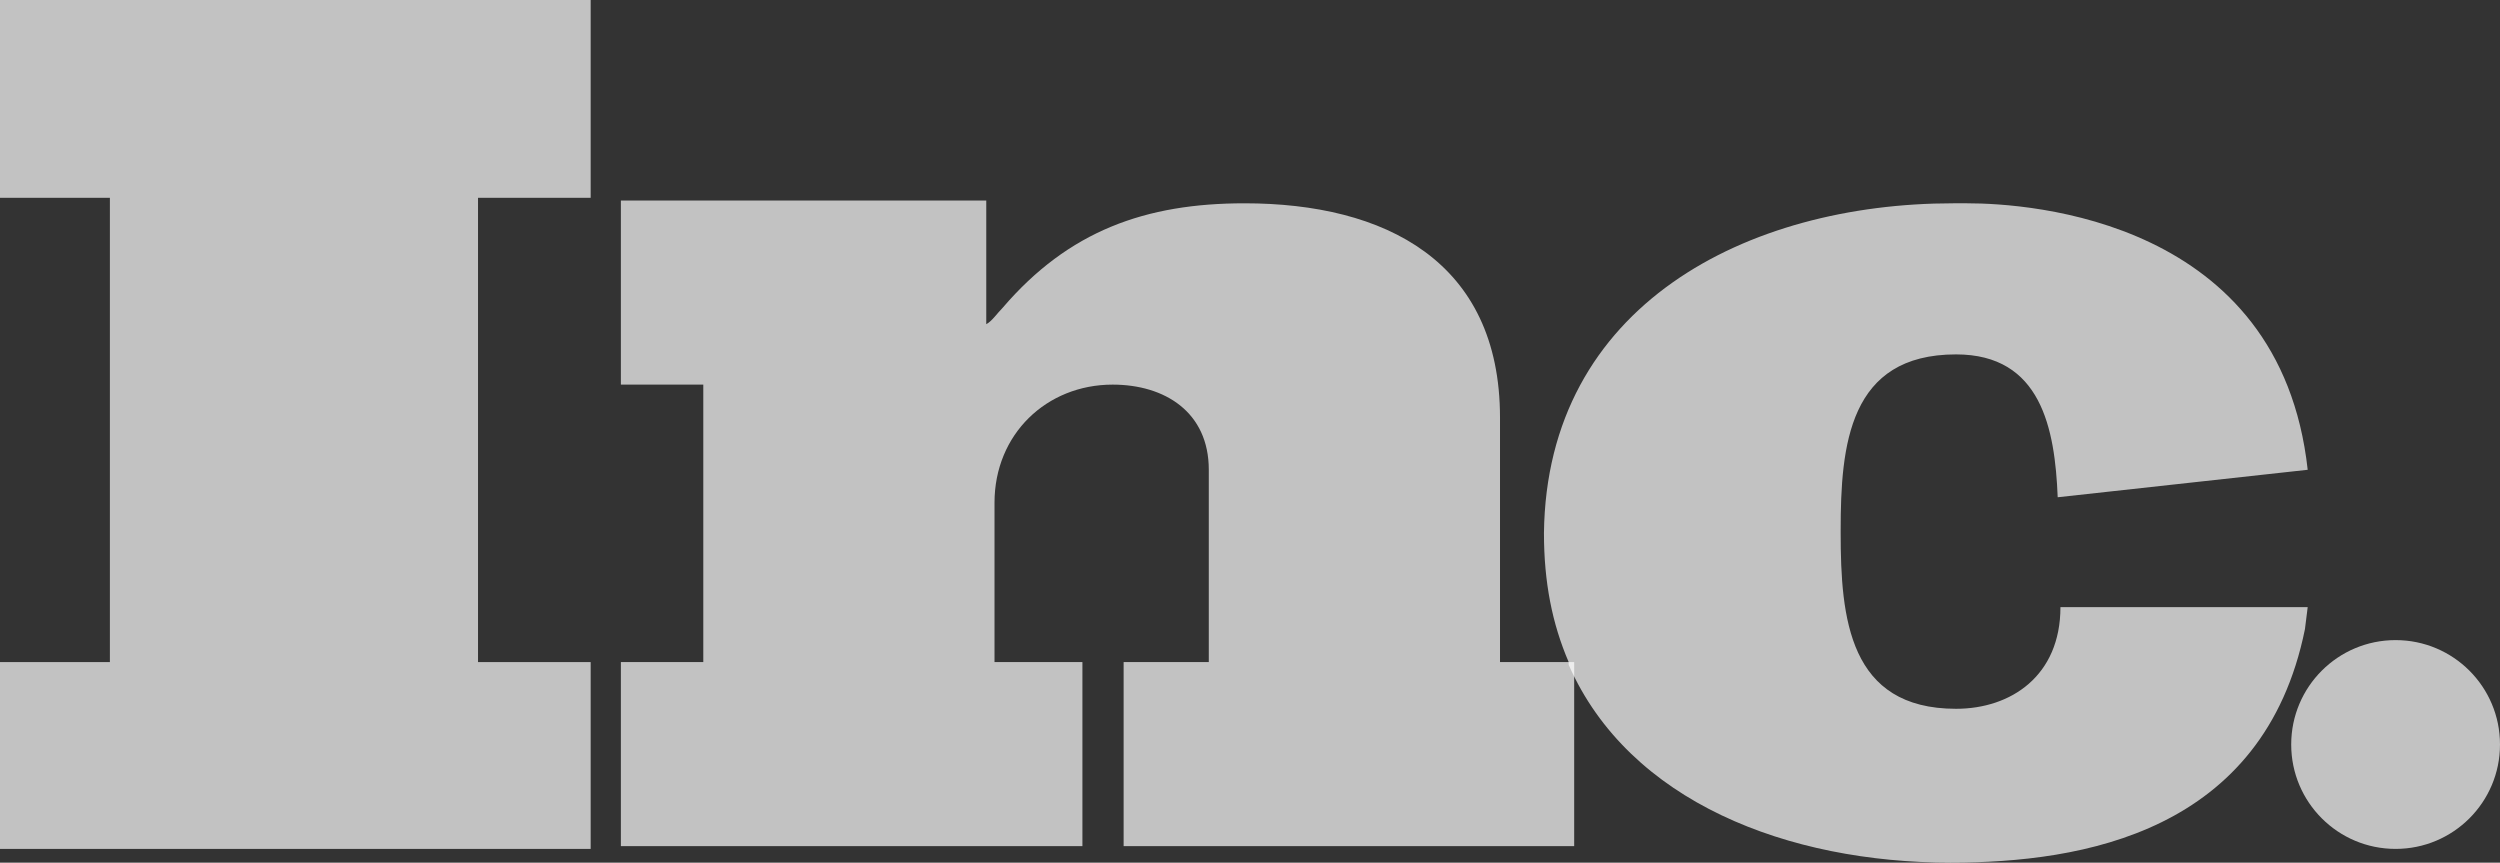
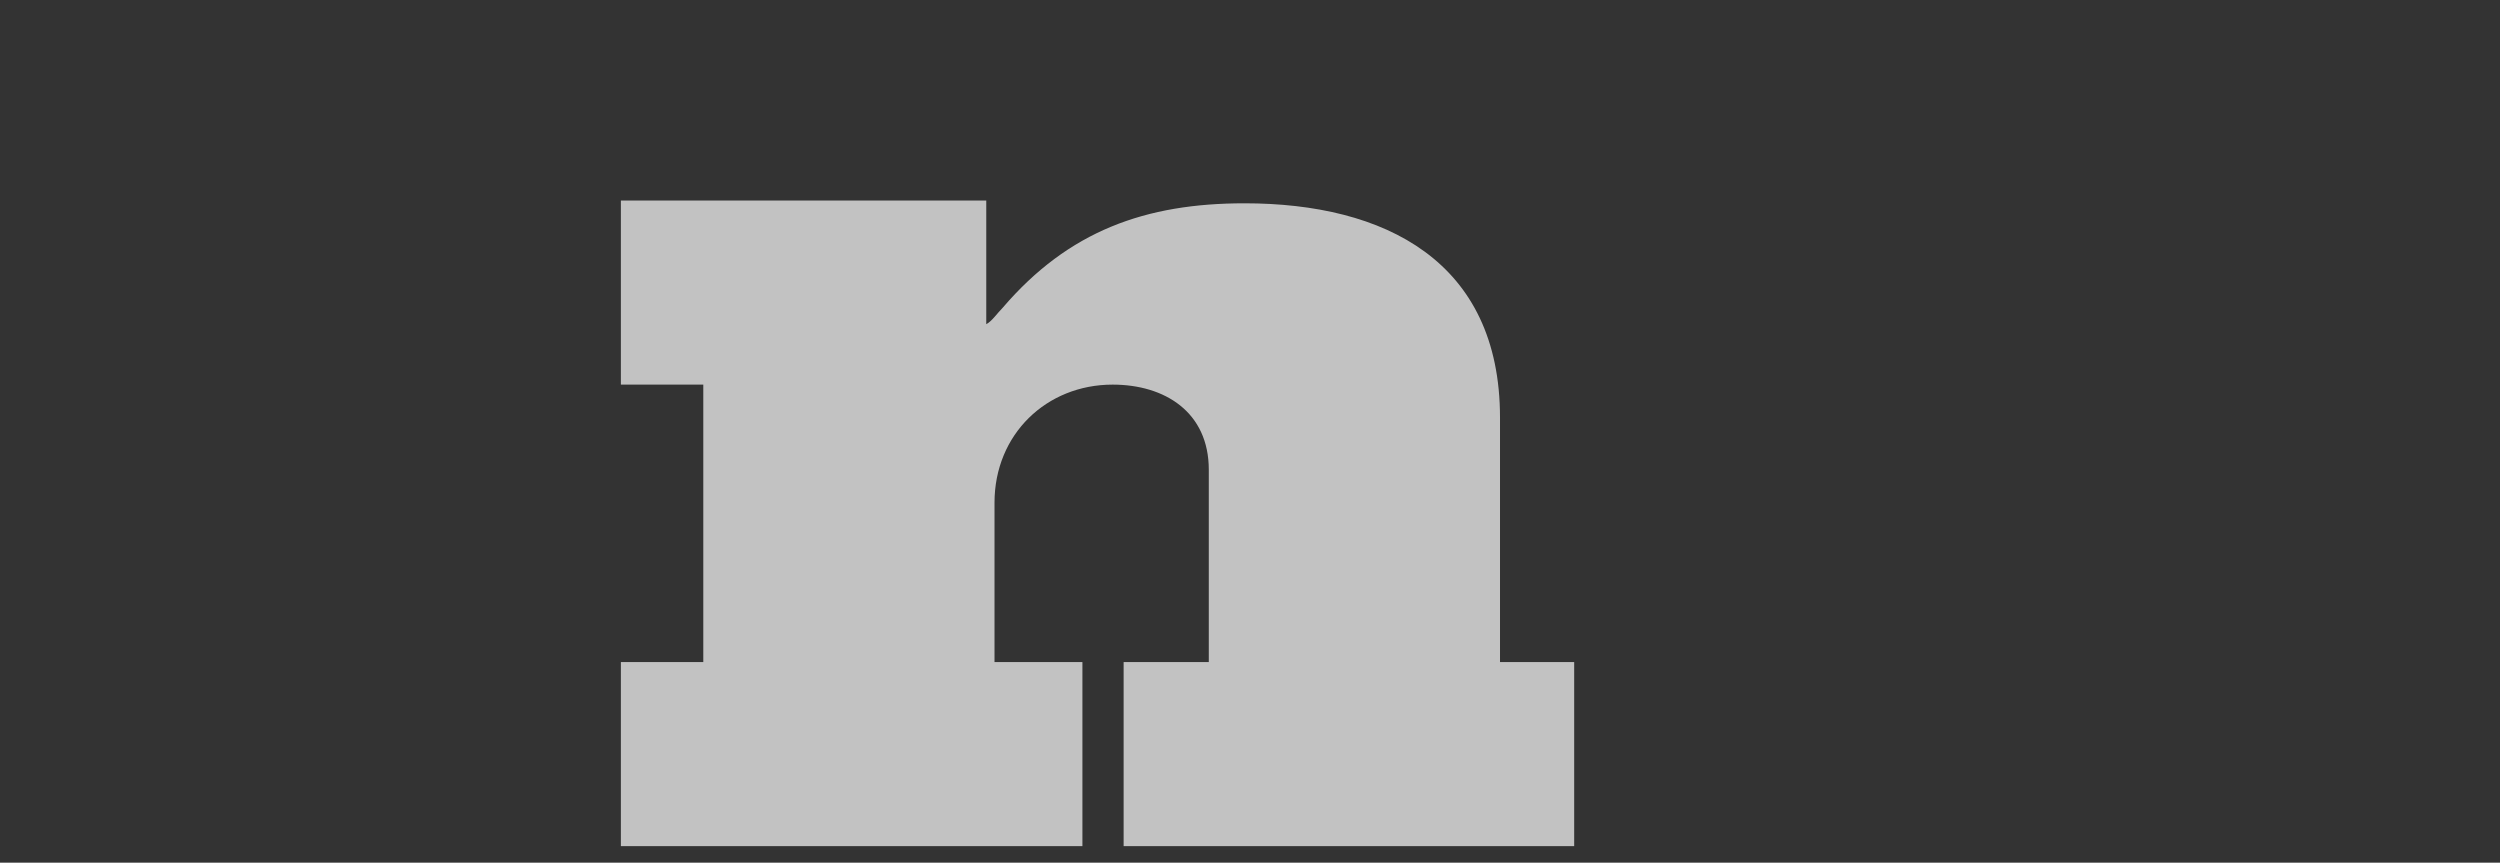
<svg xmlns="http://www.w3.org/2000/svg" id="Layer_1" x="0px" y="0px" viewBox="0 0 91 31.4" style="enable-background:new 0 0 91 31.4;" xml:space="preserve">
  <rect x="0" y="0" width="91" height="31.4" fill="#333333" stroke="none" />
  <style type="text/css"> .st0{opacity:0.7;fill:#FFFFFF;} .st1{opacity:0.7;fill:#FFFFFF;enable-background:new ;} </style>
-   <polygon class="st0" points="0,0 0,7.2 4,7.2 4,24.1 0,24.1 0,30.9 21.5,30.9 21.5,24.1 17.4,24.1 17.4,7.2 21.5,7.2 21.5,0 " />
  <path class="st0" d="M22.6,7.3V14h3v10.1h-3v6.7h16.8v-6.7h-3.2v-5.8c0-2.5,1.9-4.3,4.3-4.3c1.9,0,3.5,1,3.5,3.1v7h-3.1v6.7h16.4 v-6.6v-0.1h-2.7v-8.9c0-5.7-4.2-7.8-9.3-7.8c-3.6,0-6.4,1-8.8,3.8c-0.2,0.2-0.4,0.5-0.6,0.6V7.3H22.6z" />
-   <path class="st0" d="M71.1,7.4c-7.5,0-14.8,3.7-14.9,12c0,1.8,0.3,3.3,0.9,4.7l0,0v0.1c2.2,5,8,7.2,13.9,7.2 c4.8,0,11.4-1.1,12.9-8.5l0.1-0.8h-8.7H75c0,2.5-1.8,3.7-3.8,3.7c-3.9,0-4.2-3.3-4.2-6.4v-0.1l0,0c0-3.1,0.3-6.4,4.2-6.4 c3.1,0,3.6,2.7,3.7,5.2l9.1-1C83,8,73.9,7.4,71.6,7.4C71.3,7.4,71.1,7.4,71.1,7.4" />
-   <path class="st1" d="M83.4,27.1c0,2.1,1.7,3.8,3.8,3.8c2.1,0,3.8-1.7,3.8-3.8s-1.7-3.8-3.8-3.8C85.1,23.3,83.4,25,83.4,27.1" />
</svg>